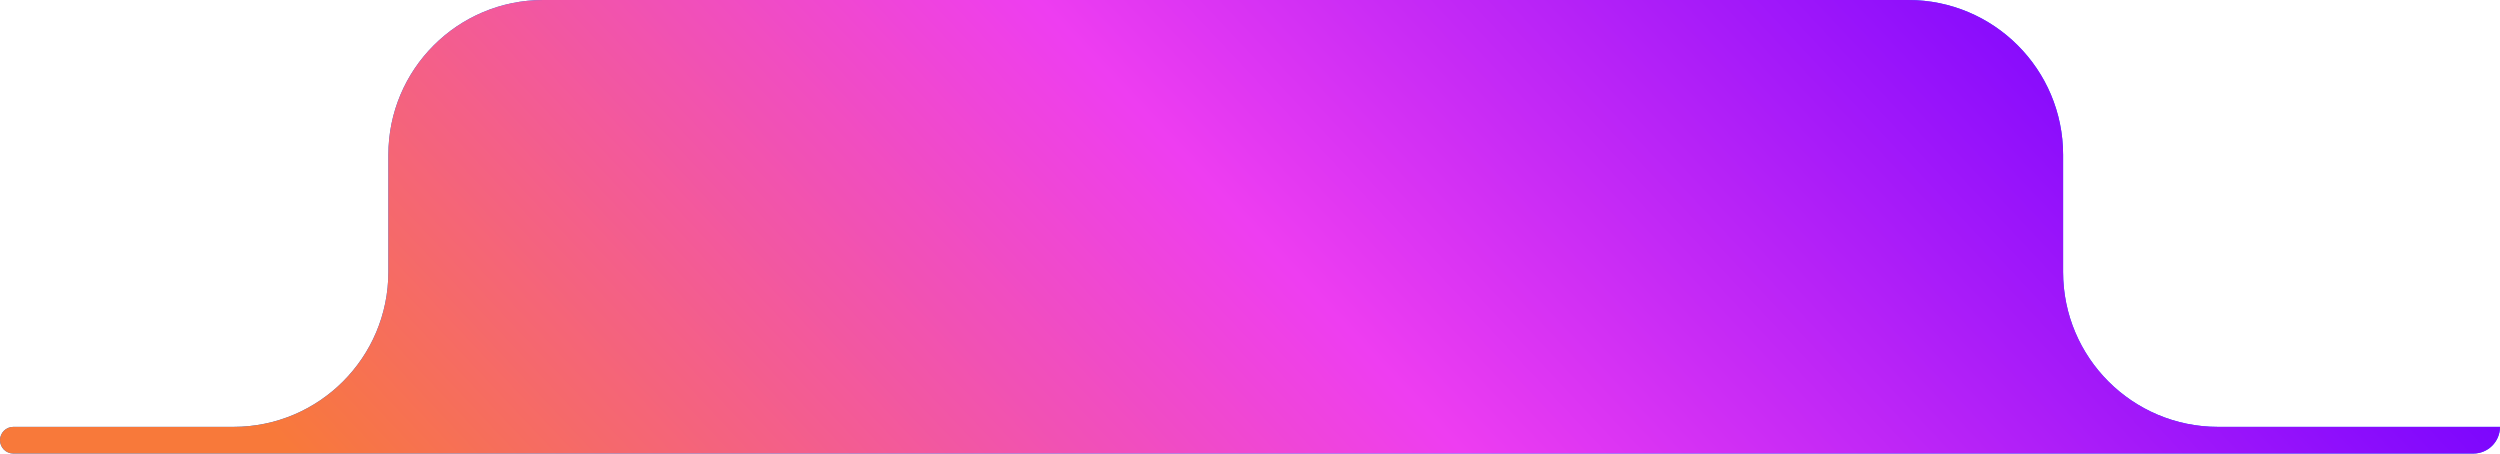
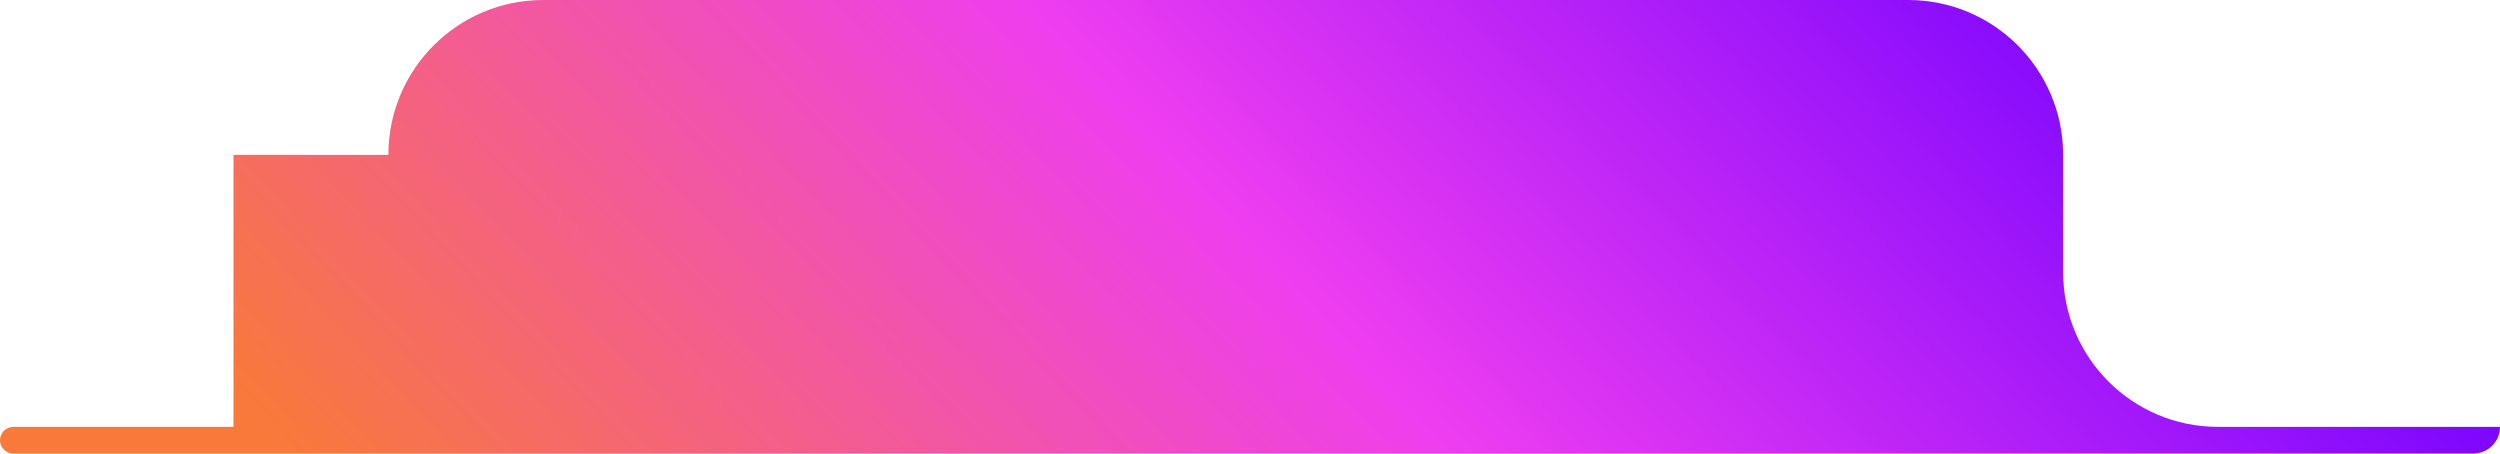
<svg xmlns="http://www.w3.org/2000/svg" width="226" height="41" viewBox="0 0 226 41" fill="none">
-   <path d="M35.107 14C35.107 6.268 41.375 0 49.107 0H172.505C180.237 0 186.505 6.268 186.505 14V24.588C186.505 32.32 192.773 38.588 200.505 38.588H226C226 39.92 224.92 41 223.588 41H1.206C0.54 41 0 40.46 0 39.794C0 39.128 0.54 38.588 1.206 38.588H21.107C28.839 38.588 35.107 32.32 35.107 24.588V14Z" fill="#0A7CFF" />
-   <path d="M35.107 14C35.107 6.268 41.375 0 49.107 0H172.505C180.237 0 186.505 6.268 186.505 14V24.588C186.505 32.32 192.773 38.588 200.505 38.588H226C226 39.92 224.92 41 223.588 41H1.206C0.54 41 0 40.46 0 39.794C0 39.128 0.54 38.588 1.206 38.588H21.107C28.839 38.588 35.107 32.32 35.107 24.588V14Z" fill="url(#paint0_linear_1036_12462)" />
+   <path d="M35.107 14C35.107 6.268 41.375 0 49.107 0H172.505C180.237 0 186.505 6.268 186.505 14V24.588C186.505 32.32 192.773 38.588 200.505 38.588H226C226 39.92 224.92 41 223.588 41H1.206C0.54 41 0 40.46 0 39.794C0 39.128 0.54 38.588 1.206 38.588H21.107V14Z" fill="url(#paint0_linear_1036_12462)" />
  <defs>
    <linearGradient id="paint0_linear_1036_12462" x1="0" y1="41" x2="140.459" y2="-91.013" gradientUnits="userSpaceOnUse">
      <stop offset="0.1" stop-color="#F8793A" />
      <stop offset="0.5" stop-color="#EE3DF1" />
      <stop offset="0.9" stop-color="#7000FF" />
    </linearGradient>
  </defs>
</svg>